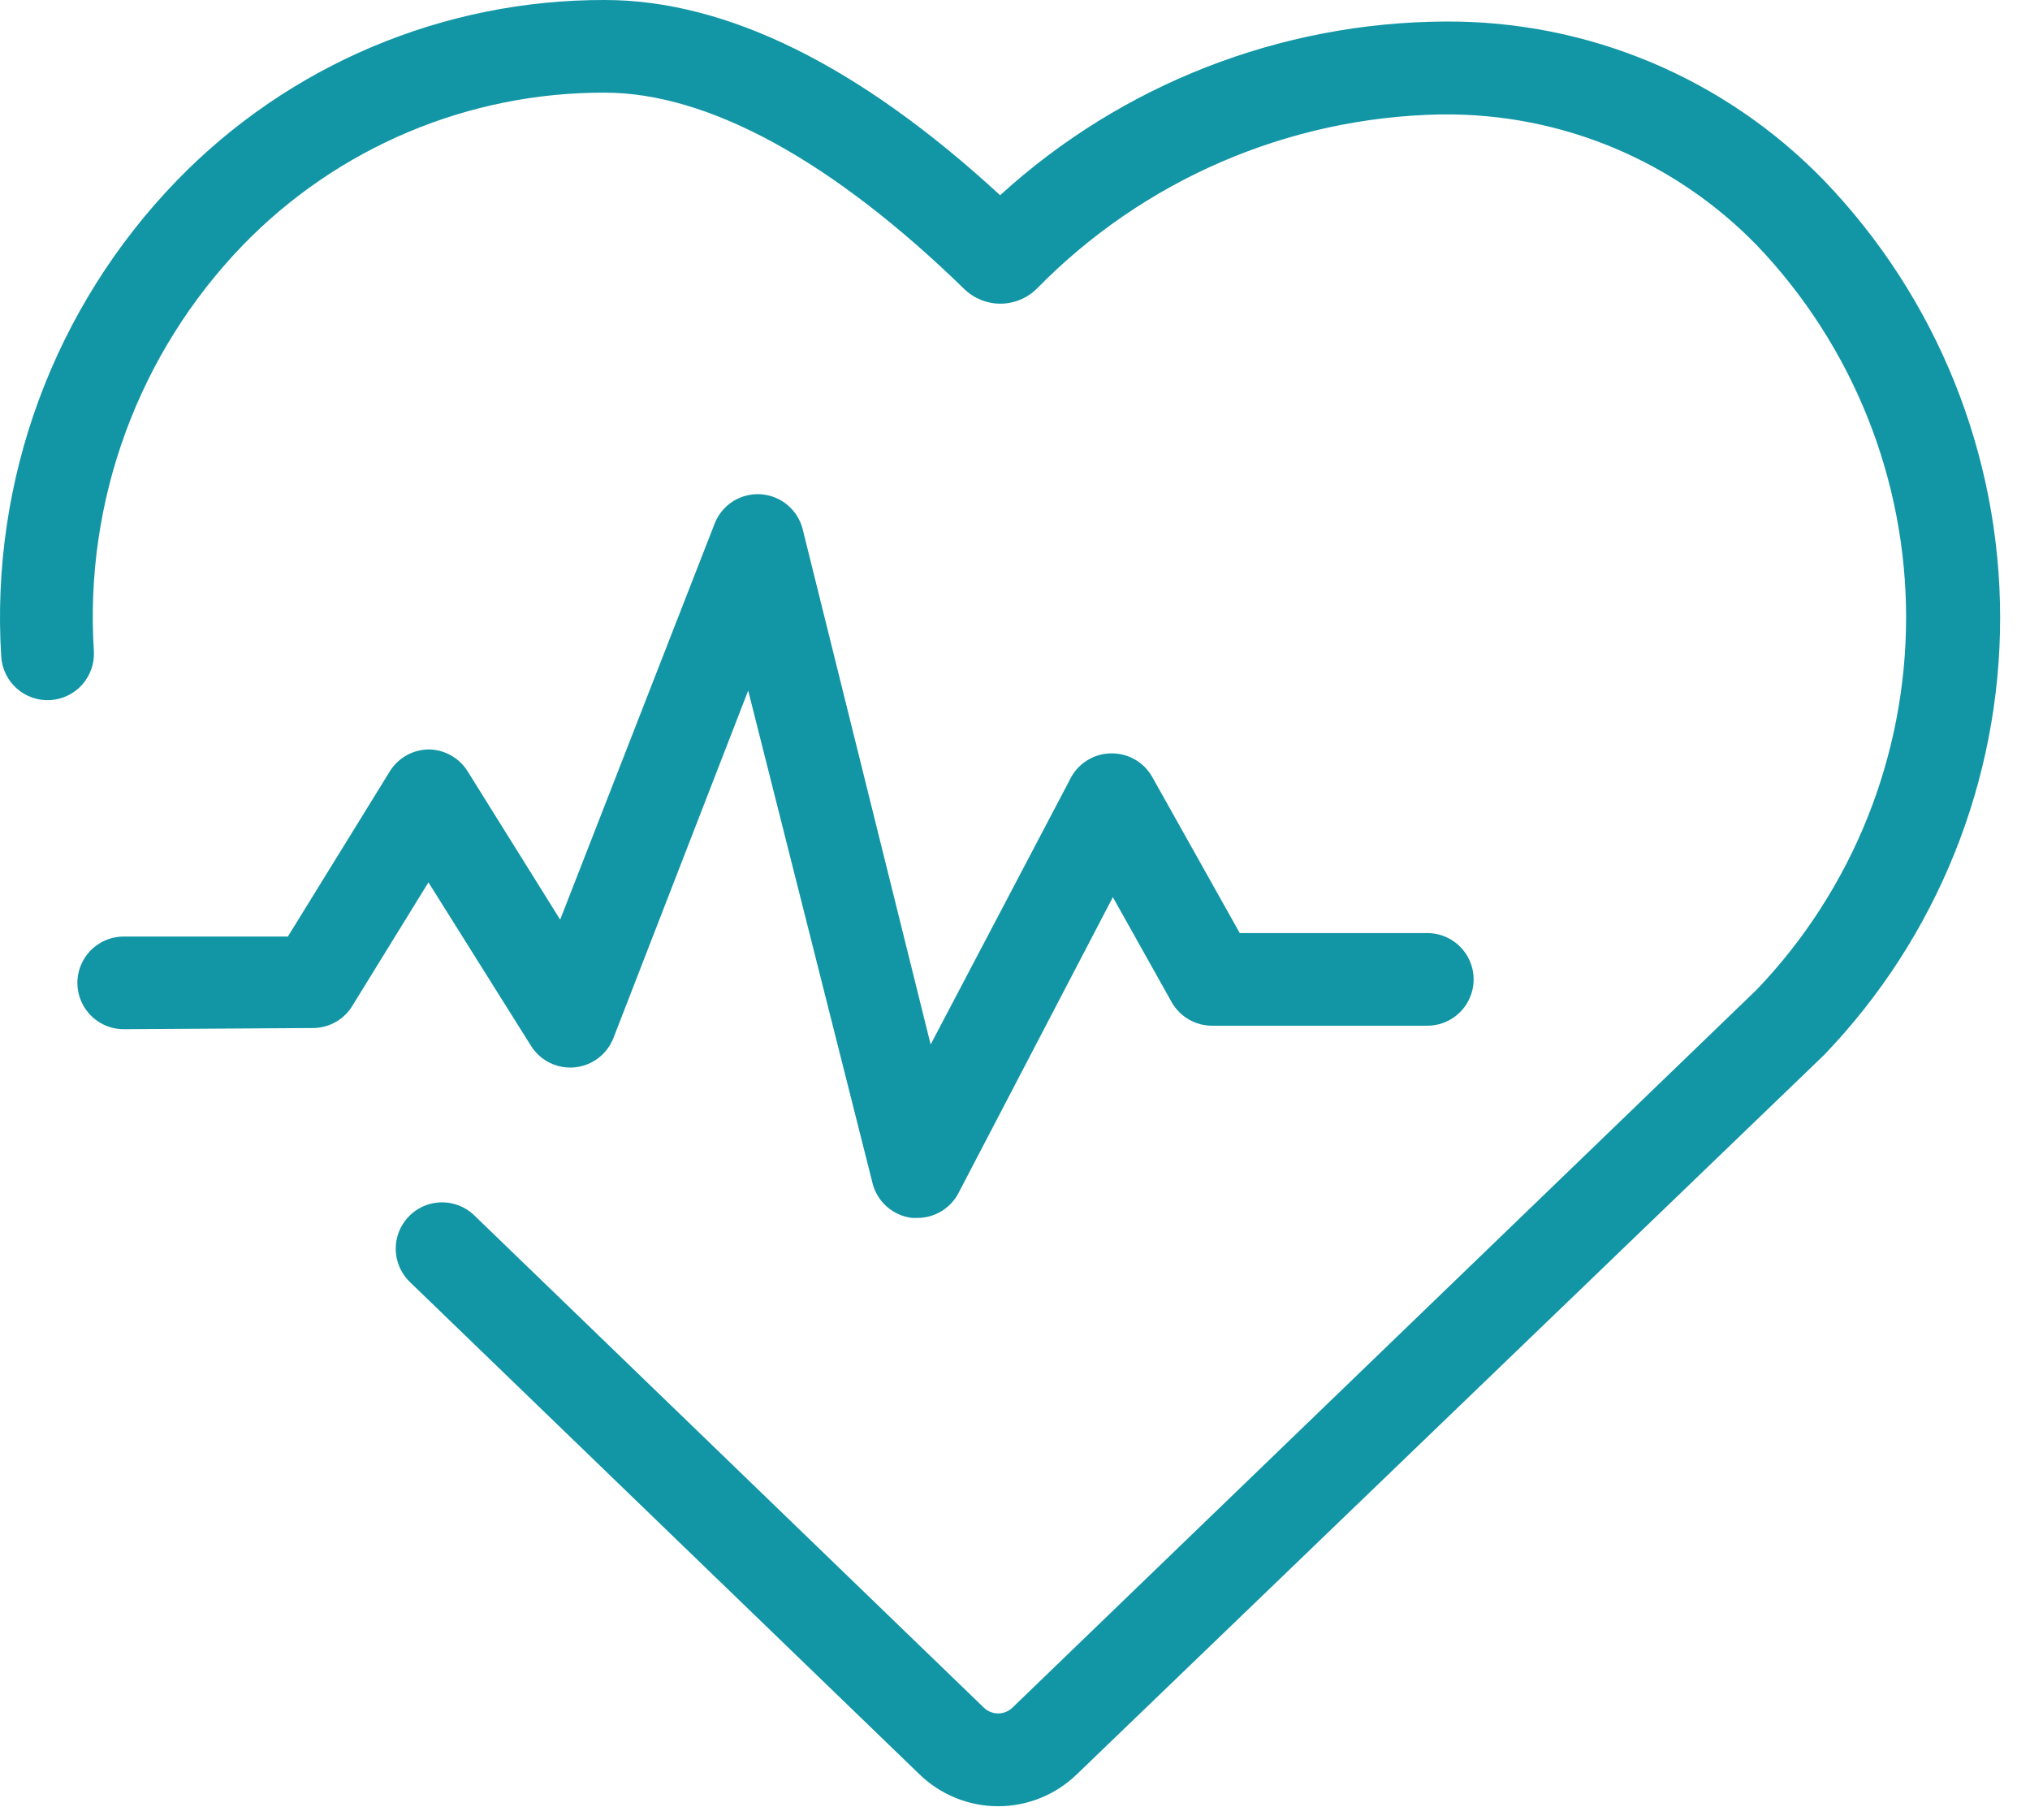
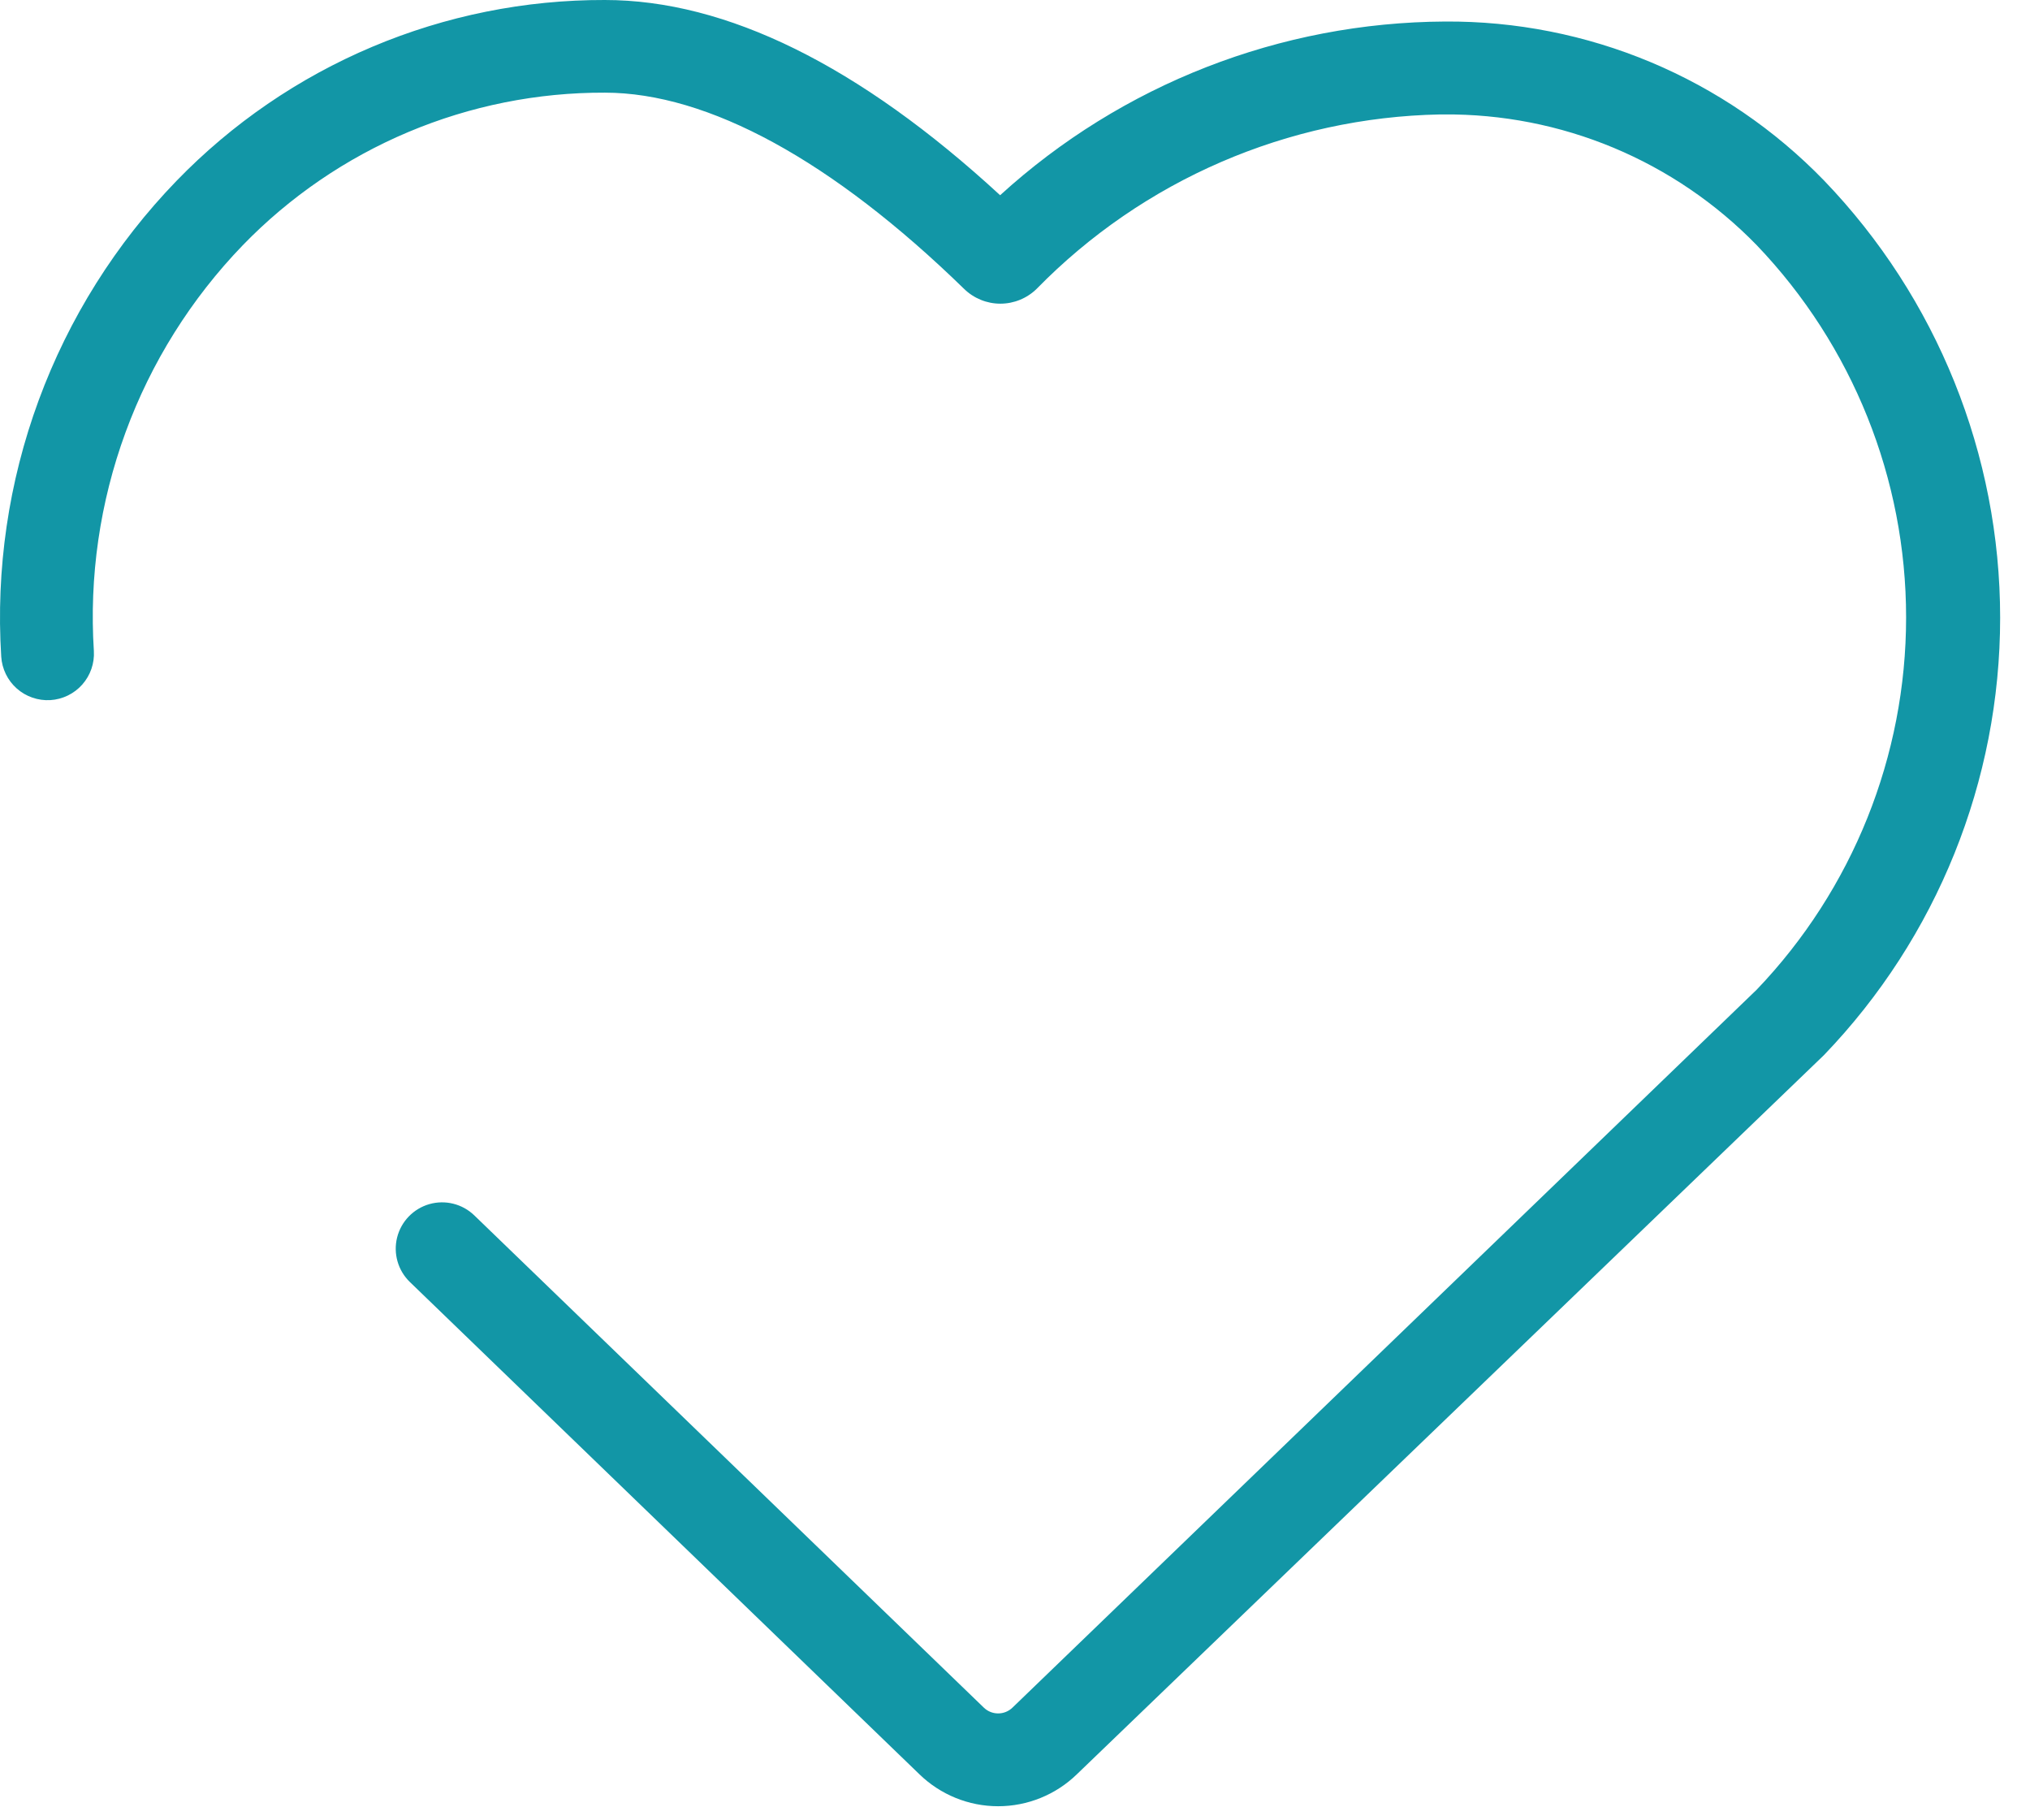
<svg xmlns="http://www.w3.org/2000/svg" width="58" height="52" viewBox="0 0 58 52" fill="none">
  <path d="M0.035 18.756C0.057 19.107 0.216 19.435 0.479 19.668C0.742 19.901 1.087 20.02 1.438 20C1.789 19.978 2.117 19.819 2.35 19.556C2.583 19.293 2.703 18.948 2.682 18.597C2.546 16.475 2.854 14.349 3.586 12.353C4.318 10.357 5.459 8.536 6.936 7.006C8.278 5.621 9.887 4.521 11.665 3.772C13.443 3.023 15.353 2.64 17.282 2.647C20.226 2.647 23.779 4.585 27.543 8.25C27.82 8.522 28.193 8.675 28.581 8.675C28.97 8.675 29.343 8.522 29.62 8.25C32.66 5.143 36.798 3.354 41.144 3.269H41.244C42.911 3.255 44.563 3.579 46.102 4.221C47.64 4.864 49.032 5.811 50.194 7.006C52.932 9.869 54.46 13.677 54.46 17.637C54.46 21.598 52.932 25.406 50.194 28.269L28.932 48.777C28.703 49.003 28.334 49.003 28.105 48.777L13.551 34.719C13.21 34.39 12.721 34.268 12.266 34.398C11.811 34.529 11.461 34.892 11.346 35.351C11.232 35.81 11.371 36.295 11.712 36.624L26.266 50.682C26.869 51.269 27.677 51.598 28.518 51.598C29.36 51.598 30.168 51.269 30.771 50.682L52.113 30.141C55.342 26.783 57.147 22.306 57.147 17.647C57.147 12.989 55.342 8.511 52.113 5.154C50.709 3.706 49.026 2.557 47.166 1.777C45.305 0.997 43.307 0.602 41.29 0.615C36.583 0.639 32.053 2.406 28.575 5.577C24.546 1.866 20.748 0 17.282 0C14.999 -0.006 12.739 0.449 10.636 1.337C8.533 2.224 6.631 3.527 5.043 5.167C3.309 6.959 1.968 9.093 1.106 11.433C0.244 13.773 -0.121 16.267 0.035 18.755L0.035 18.756Z" fill="#1296A6" />
-   <path d="M8.959 29.367C9.425 29.36 9.852 29.108 10.084 28.706L12.241 25.206L15.172 29.877L15.171 29.877C15.346 30.155 15.618 30.359 15.935 30.448C16.252 30.537 16.59 30.505 16.885 30.357C17.179 30.21 17.408 29.959 17.527 29.652L21.377 19.728L24.93 33.8H24.929C24.995 34.06 25.138 34.295 25.34 34.472C25.542 34.65 25.794 34.761 26.061 34.792H26.213C26.454 34.792 26.691 34.726 26.897 34.601C27.103 34.476 27.272 34.298 27.384 34.084L31.796 25.629L33.483 28.64C33.6 28.841 33.768 29.009 33.97 29.125C34.172 29.241 34.401 29.302 34.635 29.301H40.78H40.78C41.253 29.301 41.69 29.049 41.926 28.64C42.163 28.23 42.163 27.726 41.926 27.316C41.69 26.907 41.253 26.655 40.78 26.655H35.422L32.914 22.183C32.798 21.981 32.63 21.813 32.428 21.697C32.226 21.581 31.997 21.52 31.763 21.521C31.51 21.52 31.262 21.592 31.049 21.729C30.835 21.865 30.666 22.059 30.559 22.289L26.59 29.837L22.932 15.111C22.838 14.747 22.594 14.44 22.261 14.267C21.928 14.093 21.537 14.069 21.185 14.201C20.833 14.334 20.554 14.609 20.418 14.959L16.005 26.271L13.359 22.031C13.118 21.645 12.695 21.41 12.241 21.409C11.776 21.416 11.349 21.668 11.116 22.07L8.225 26.754H3.535C3.062 26.754 2.625 27.007 2.389 27.416C2.152 27.825 2.152 28.33 2.389 28.739C2.625 29.148 3.062 29.401 3.535 29.401L8.959 29.367Z" fill="#1296A6" />
</svg>